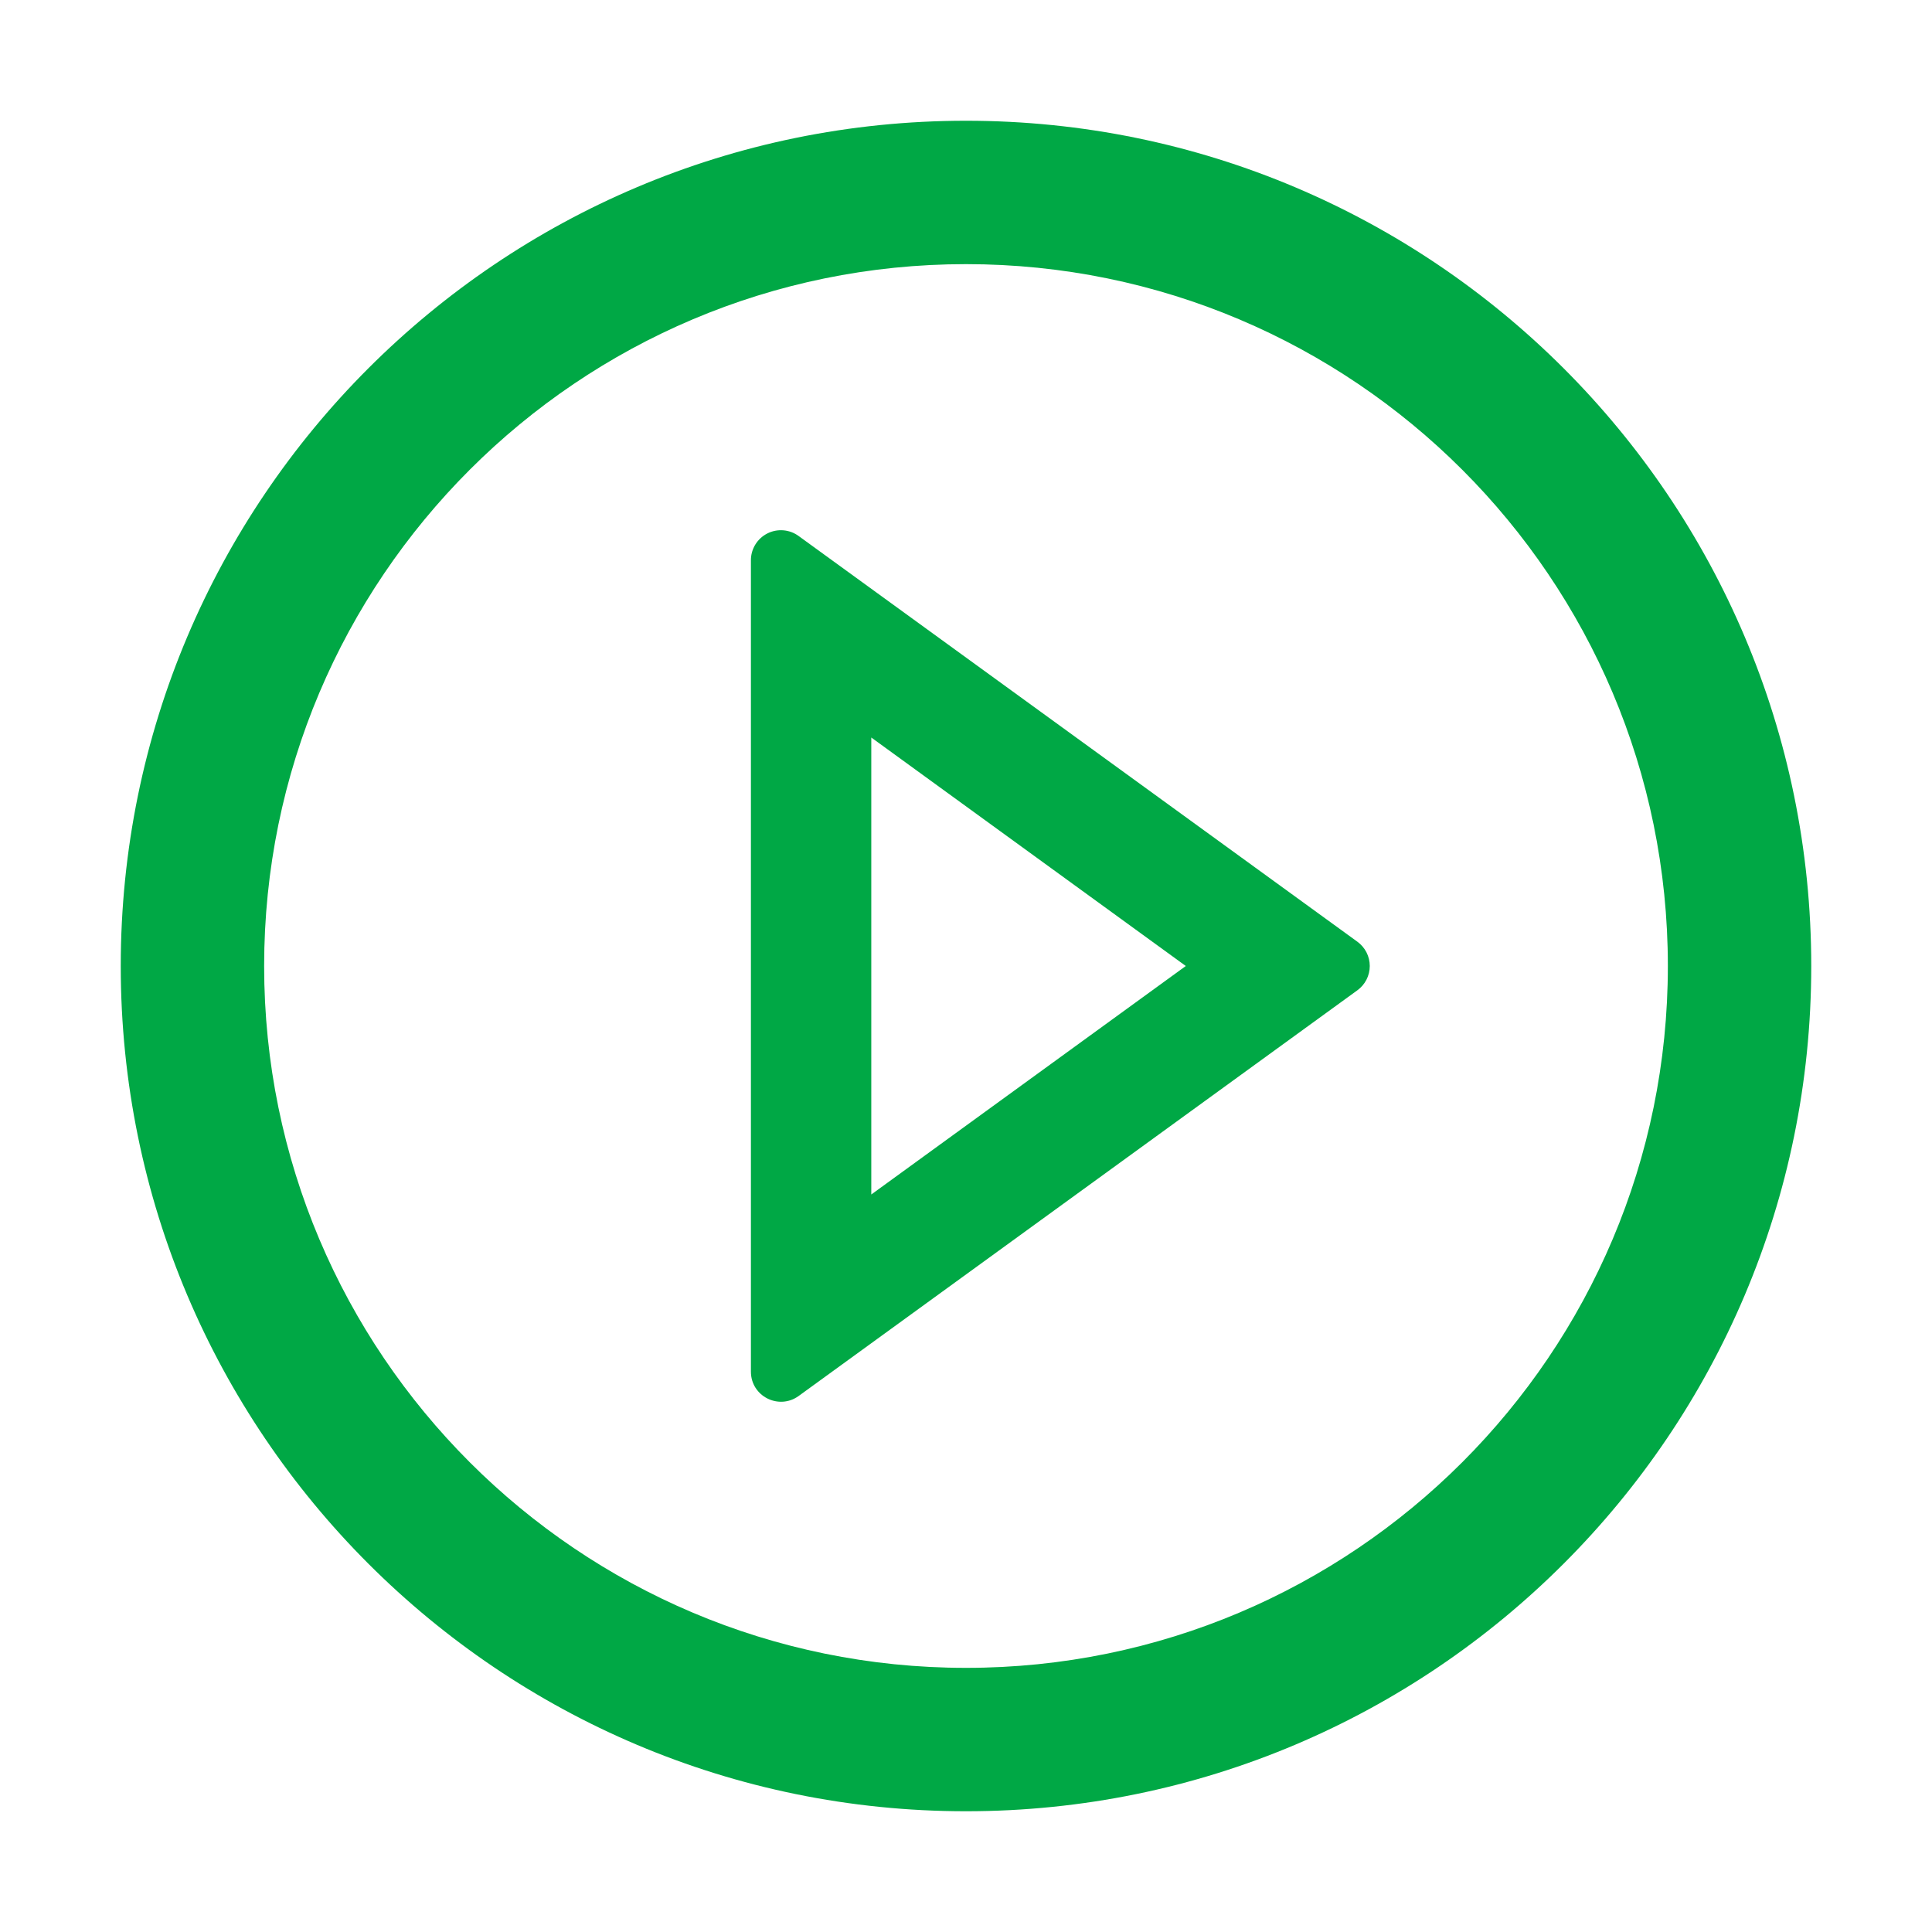
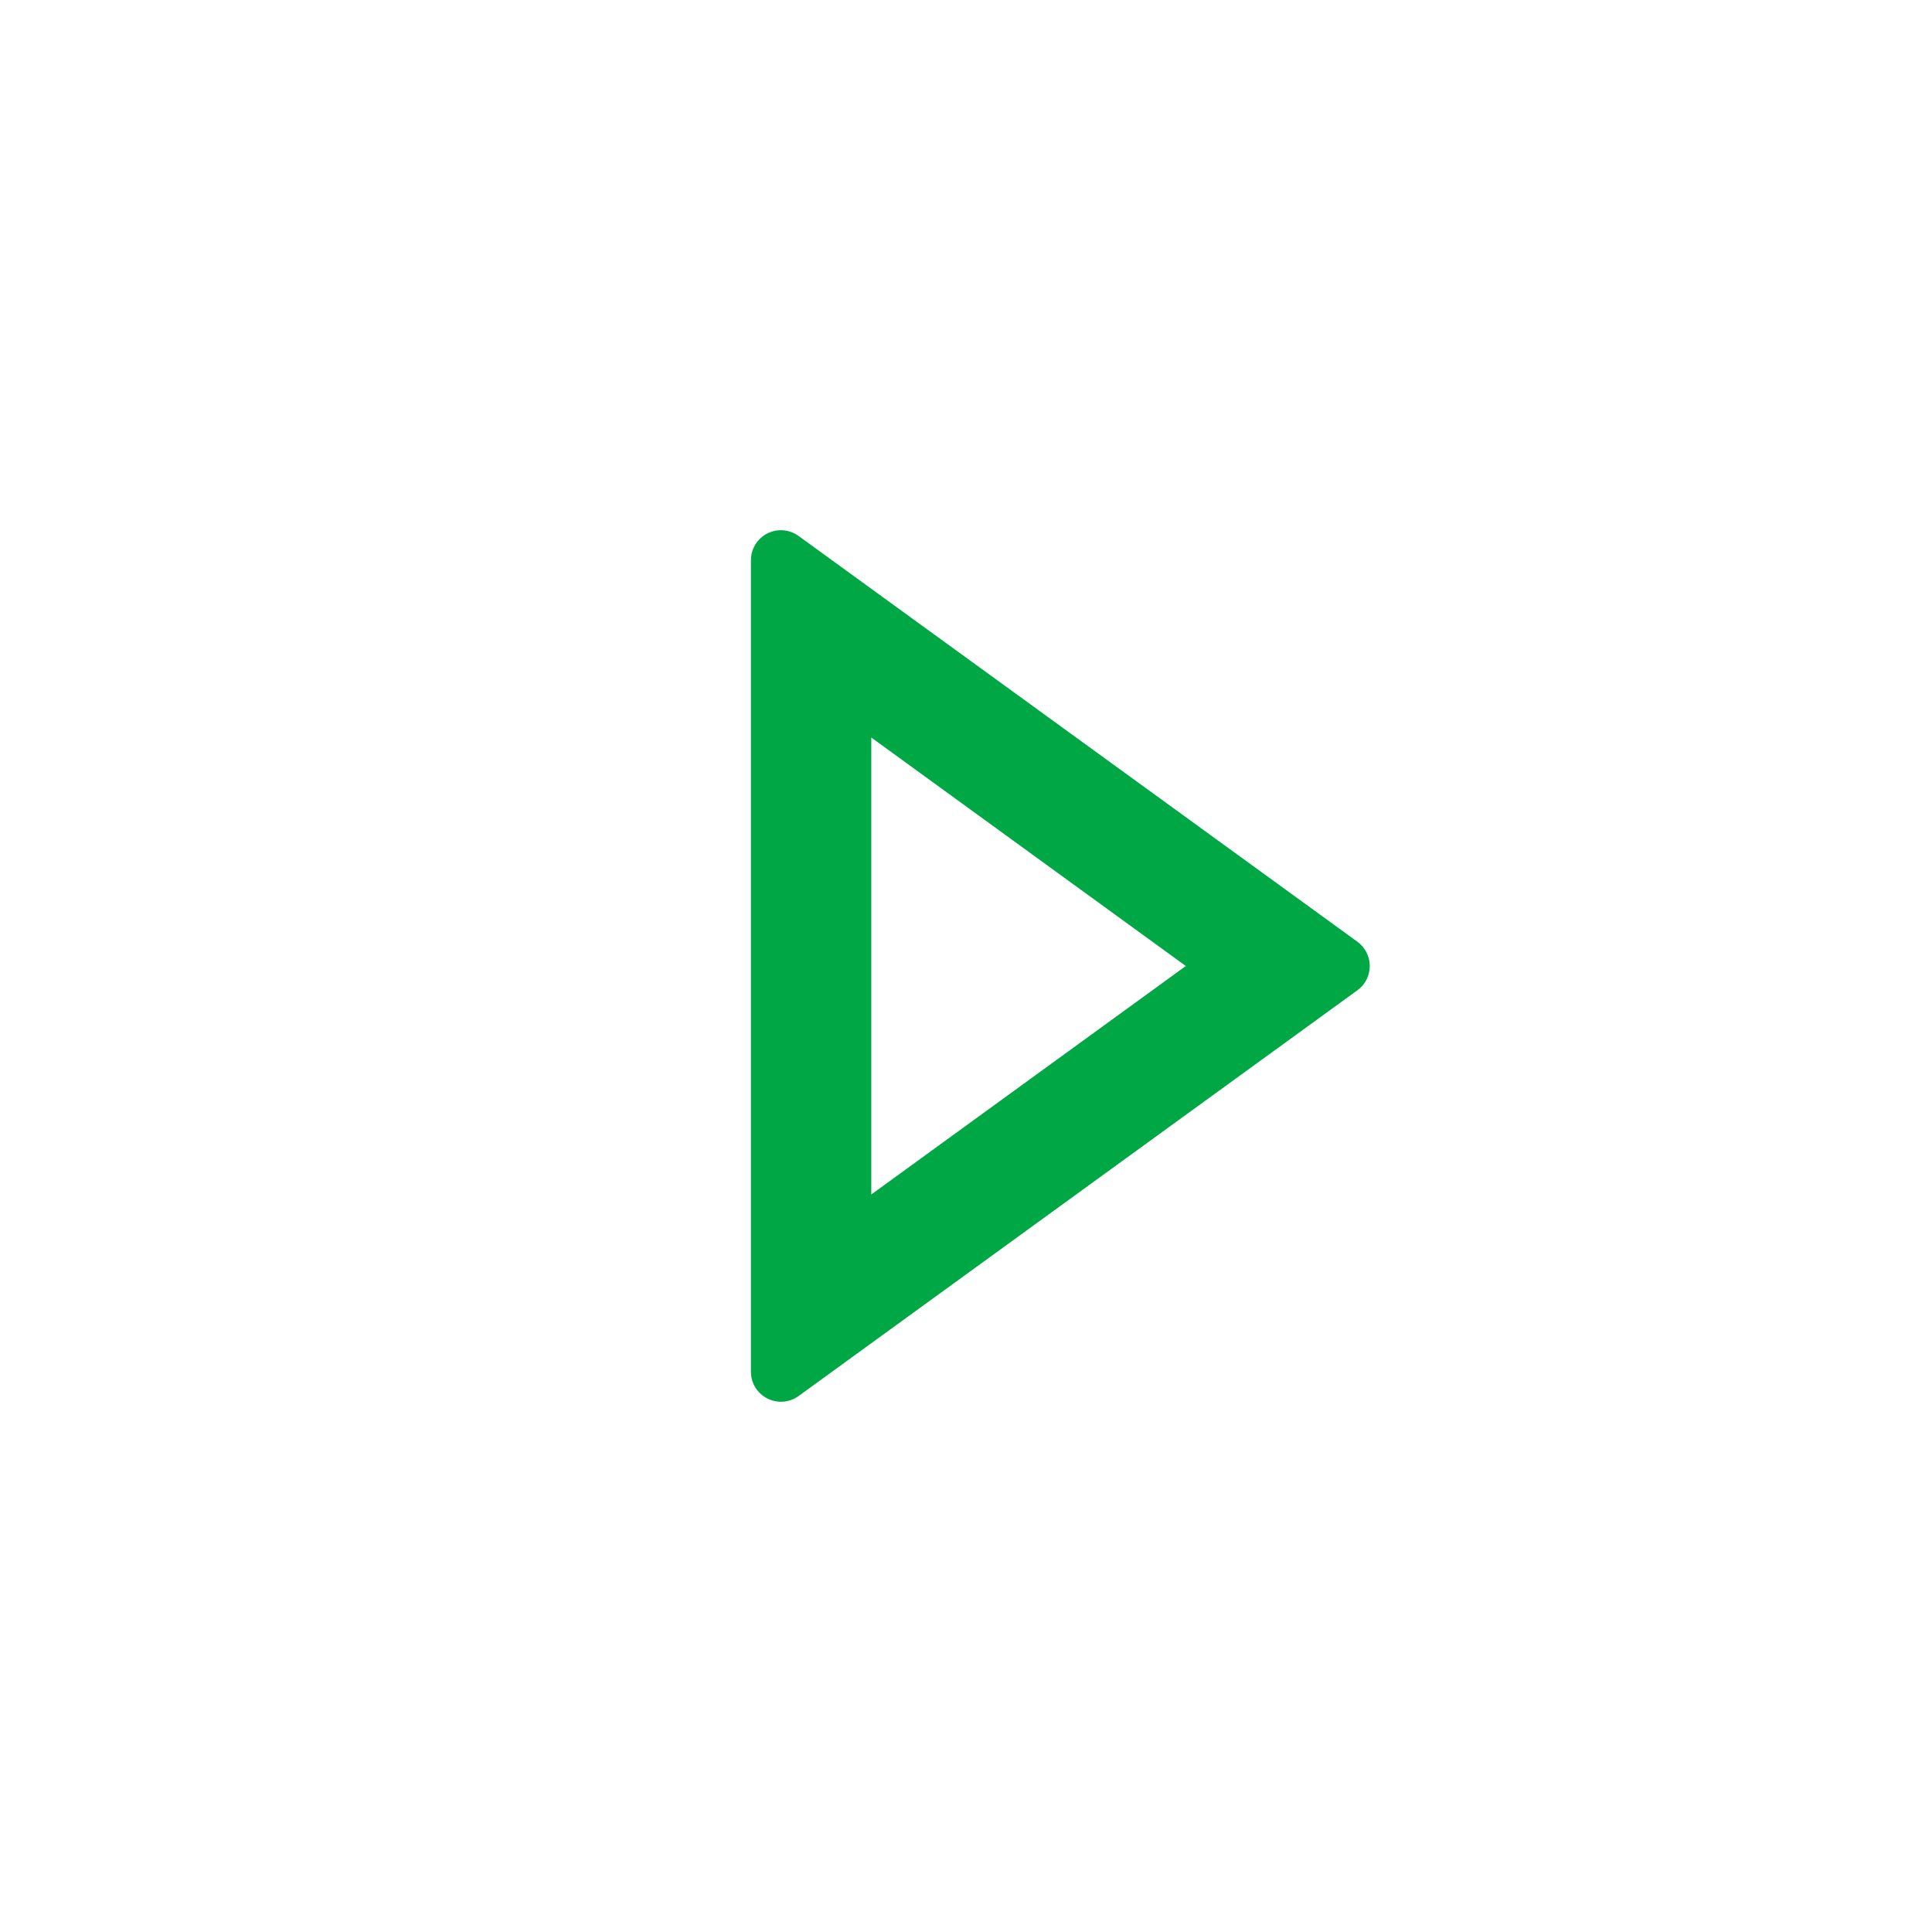
<svg xmlns="http://www.w3.org/2000/svg" width="1024" height="1024" viewBox="0 0 1024 1024" fill="none">
-   <path d="M512 64C264.6 64 64 264.6 64 512C64 759.4 264.6 960 512 960C759.4 960 960 759.4 960 512C960 264.6 759.4 64 512 64ZM512 884C306.6 884 140 717.4 140 512C140 306.6 306.6 140 512 140C717.4 140 884 306.6 884 512C884 717.4 717.4 884 512 884Z" fill="#00A845" />
  <path d="M719.4 499.1L423.3 284.1C420.925 282.359 418.114 281.312 415.179 281.075C412.244 280.838 409.301 281.421 406.678 282.759C404.054 284.096 401.854 286.136 400.322 288.65C398.79 291.165 397.986 294.056 398 297V727C398 740.1 412.8 747.5 423.3 739.9L719.4 524.9C721.445 523.427 723.109 521.489 724.258 519.246C725.406 517.003 726.005 514.52 726.005 512C726.005 509.48 725.406 506.997 724.258 504.754C723.109 502.511 721.445 500.573 719.4 499.1V499.1ZM461.8 633.1V390.9L628.5 512L461.8 633.1V633.1Z" fill="#00A845" />
</svg>